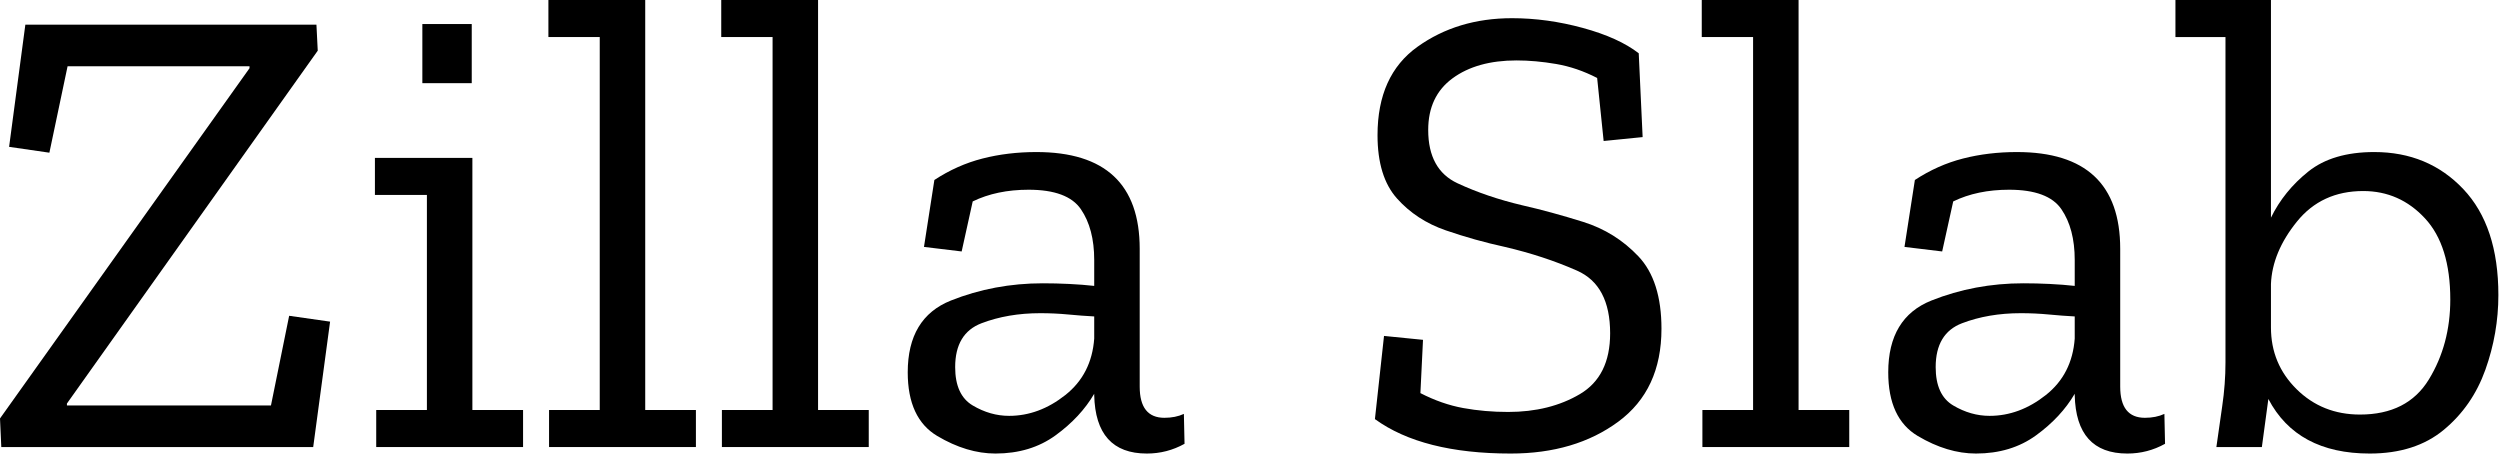
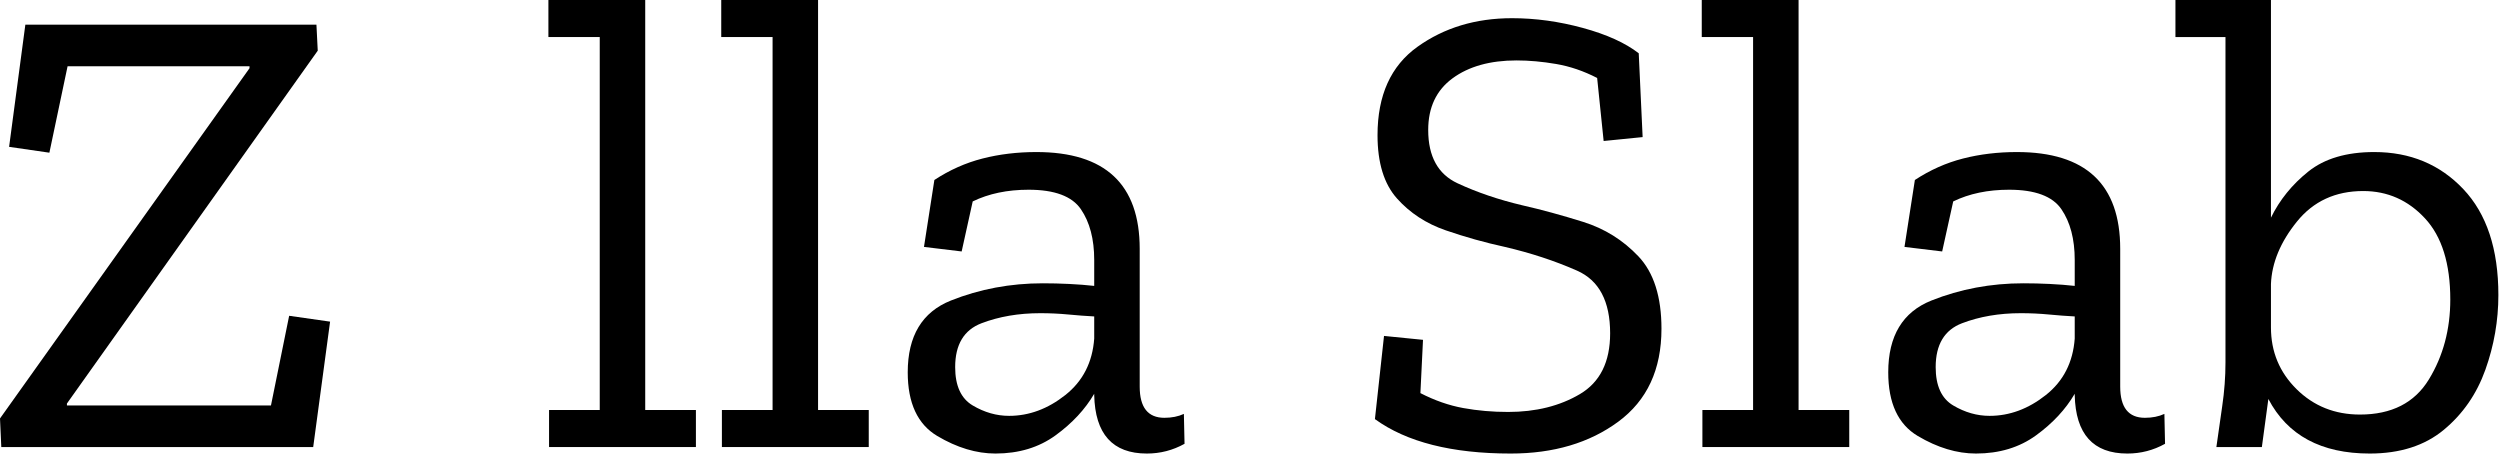
<svg xmlns="http://www.w3.org/2000/svg" xmlns:ns1="http://www.serif.com/" width="100%" height="100%" viewBox="0 0 513 94" version="1.1" xml:space="preserve" style="fill-rule:evenodd;clip-rule:evenodd;stroke-linejoin:round;stroke-miterlimit:2;">
  <rect id="Artboard1" x="0" y="0" width="512.667" height="93.067" style="fill:none;" />
  <clipPath id="_clip1">
    <rect id="Artboard11" ns1:id="Artboard1" x="0" y="0" width="512.667" height="93.067" />
  </clipPath>
  <g clip-path="url(#_clip1)">
    <path d="M64.267,91.733l-64,0l-0.267,-5.866l51.2,-71.867l0,-0.4l-37.333,-0l-3.734,17.733l-8.266,-1.2l3.333,-25.066l59.733,-0l0.267,5.333l-51.467,72.4l0,0.4l41.867,-0l3.733,-18.4l8.4,1.2l-3.466,25.733Z" style="fill-rule:nonzero;" />
-     <path d="M86.667,17.067l-0,-12.134l10.133,0l-0,12.134l-10.133,-0Zm20.666,74.666l-30.133,0l-0,-7.6l10.4,0l-0,-44.133l-10.667,-0l0,-7.6l20,-0l0,51.733l10.4,0l0,7.6Z" style="fill-rule:nonzero;" />
    <path d="M142.8,91.733l-30.133,0l-0,-7.6l10.4,0l-0,-76.533l-10.534,-0l0,-7.6l19.867,-0l0,84.133l10.4,0l0,7.6Z" style="fill-rule:nonzero;" />
    <path d="M178.267,91.733l-30.134,0l0,-7.6l10.4,0l0,-76.533l-10.533,-0l0,-7.6l19.867,-0l-0,84.133l10.4,0l-0,7.6Z" style="fill-rule:nonzero;" />
    <path d="M191.733,36.933c3.111,-2.044 6.4,-3.511 9.867,-4.4c3.467,-0.889 7.156,-1.333 11.067,-1.333c14.133,-0 21.2,6.622 21.2,19.867l-0,28.266c-0,4.267 1.689,6.4 5.066,6.4c1.511,0 2.845,-0.266 4,-0.8l0.134,6.134c-2.4,1.333 -4.978,2 -7.734,2c-7.022,-0 -10.622,-4 -10.8,-12l0,-0.267c-1.866,3.2 -4.511,6.044 -7.933,8.533c-3.422,2.489 -7.533,3.734 -12.333,3.734c-3.911,-0 -7.889,-1.2 -11.934,-3.6c-4.044,-2.4 -6.066,-6.756 -6.066,-13.067c-0,-7.467 2.955,-12.378 8.866,-14.733c5.911,-2.356 12.2,-3.534 18.867,-3.534c1.778,0 3.578,0.045 5.4,0.134c1.822,0.089 3.533,0.222 5.133,0.4l0,-5.334c0,-4.266 -0.911,-7.733 -2.733,-10.4c-1.822,-2.666 -5.4,-4 -10.733,-4c-4.356,0 -8.178,0.8 -11.467,2.4l-2.267,10.267l-7.733,-0.933l2.133,-13.734Zm32.8,32.534l0,-4.534c-1.689,-0.089 -3.466,-0.222 -5.333,-0.4c-1.867,-0.177 -3.778,-0.266 -5.733,-0.266c-4.445,-0 -8.467,0.689 -12.067,2.066c-3.6,1.378 -5.4,4.378 -5.4,9c0,3.823 1.2,6.445 3.6,7.867c2.4,1.422 4.889,2.133 7.467,2.133c4.089,0 7.933,-1.422 11.533,-4.266c3.6,-2.845 5.578,-6.711 5.933,-11.6Z" style="fill-rule:nonzero;" />
    <path d="M340.933,67.467c0,8.355 -2.955,14.711 -8.866,19.066c-5.911,4.356 -13.267,6.534 -22.067,6.534c-12.089,-0 -21.378,-2.356 -27.867,-7.067l1.867,-17.067l8,0.8l-0.533,10.934c2.933,1.511 5.866,2.533 8.8,3.066c2.933,0.534 6,0.8 9.2,0.8c5.689,0 10.6,-1.222 14.733,-3.666c4.133,-2.445 6.2,-6.6 6.2,-12.467c0,-6.578 -2.267,-10.867 -6.8,-12.867c-4.533,-2 -9.467,-3.622 -14.8,-4.866c-4.089,-0.889 -8.133,-2.023 -12.133,-3.4c-4,-1.378 -7.334,-3.556 -10,-6.534c-2.667,-2.977 -4,-7.311 -4,-13c-0,-8.177 2.733,-14.222 8.2,-18.133c5.466,-3.911 11.933,-5.867 19.4,-5.867c4.8,0 9.644,0.667 14.533,2c4.889,1.334 8.711,3.067 11.467,5.2l0.8,17.2l-8,0.8l-1.334,-12.933c-2.755,-1.422 -5.555,-2.378 -8.4,-2.867c-2.844,-0.489 -5.555,-0.733 -8.133,-0.733c-5.422,-0 -9.8,1.222 -13.133,3.667c-3.334,2.444 -5,5.977 -5,10.6c-0,5.422 2,9.066 6,10.933c4,1.867 8.444,3.378 13.333,4.533c3.911,0.889 8.067,2.023 12.467,3.4c4.4,1.378 8.177,3.734 11.333,7.067c3.156,3.333 4.733,8.289 4.733,14.867Z" style="fill-rule:nonzero;" />
    <path d="M379.467,91.733l-30.134,0l0,-7.6l10.4,0l0,-76.533l-10.533,-0l0,-7.6l19.867,-0l-0,84.133l10.4,0l-0,7.6Z" style="fill-rule:nonzero;" />
    <path d="M392.933,36.933c3.111,-2.044 6.4,-3.511 9.867,-4.4c3.467,-0.889 7.156,-1.333 11.067,-1.333c14.133,-0 21.2,6.622 21.2,19.867l-0,28.266c-0,4.267 1.689,6.4 5.066,6.4c1.511,0 2.845,-0.266 4,-0.8l0.134,6.134c-2.4,1.333 -4.978,2 -7.734,2c-7.022,-0 -10.622,-4 -10.8,-12l0,-0.267c-1.866,3.2 -4.511,6.044 -7.933,8.533c-3.422,2.489 -7.533,3.734 -12.333,3.734c-3.911,-0 -7.889,-1.2 -11.934,-3.6c-4.044,-2.4 -6.066,-6.756 -6.066,-13.067c-0,-7.467 2.955,-12.378 8.866,-14.733c5.911,-2.356 12.2,-3.534 18.867,-3.534c1.778,0 3.578,0.045 5.4,0.134c1.822,0.089 3.533,0.222 5.133,0.4l0,-5.334c0,-4.266 -0.911,-7.733 -2.733,-10.4c-1.822,-2.666 -5.4,-4 -10.733,-4c-4.356,0 -8.178,0.8 -11.467,2.4l-2.267,10.267l-7.733,-0.933l2.133,-13.734Zm32.8,32.534l0,-4.534c-1.689,-0.089 -3.466,-0.222 -5.333,-0.4c-1.867,-0.177 -3.778,-0.266 -5.733,-0.266c-4.445,-0 -8.467,0.689 -12.067,2.066c-3.6,1.378 -5.4,4.378 -5.4,9c0,3.823 1.2,6.445 3.6,7.867c2.4,1.422 4.889,2.133 7.467,2.133c4.089,0 7.933,-1.422 11.533,-4.266c3.6,-2.845 5.578,-6.711 5.933,-11.6Z" style="fill-rule:nonzero;" />
    <path d="M512.667,60.533c-0,5.245 -0.889,10.356 -2.667,15.334c-1.778,4.977 -4.622,9.089 -8.533,12.333c-3.911,3.244 -8.978,4.867 -15.2,4.867c-9.956,-0 -16.889,-3.734 -20.8,-11.2l-1.334,9.866l-9.333,0c0.356,-2.577 0.756,-5.377 1.2,-8.4c0.444,-3.022 0.667,-6 0.667,-8.933l-0,-66.8l-10.267,-0l0,-7.6l19.6,-0l0,44.667c1.778,-3.645 4.333,-6.8 7.667,-9.467c3.333,-2.667 7.844,-4 13.533,-4c7.378,-0 13.467,2.533 18.267,7.6c4.8,5.067 7.2,12.311 7.2,21.733Zm-9.867,0.934c0,-7.378 -1.733,-12.934 -5.2,-16.667c-3.467,-3.733 -7.689,-5.6 -12.667,-5.6c-5.689,-0 -10.222,2.089 -13.6,6.267c-3.377,4.177 -5.155,8.444 -5.333,12.8l0,8.933c0,4.978 1.756,9.2 5.267,12.667c3.511,3.466 7.844,5.2 13,5.2c6.489,-0 11.2,-2.4 14.133,-7.2c2.933,-4.8 4.4,-10.267 4.4,-16.4Z" style="fill-rule:nonzero;" />
  </g>
</svg>